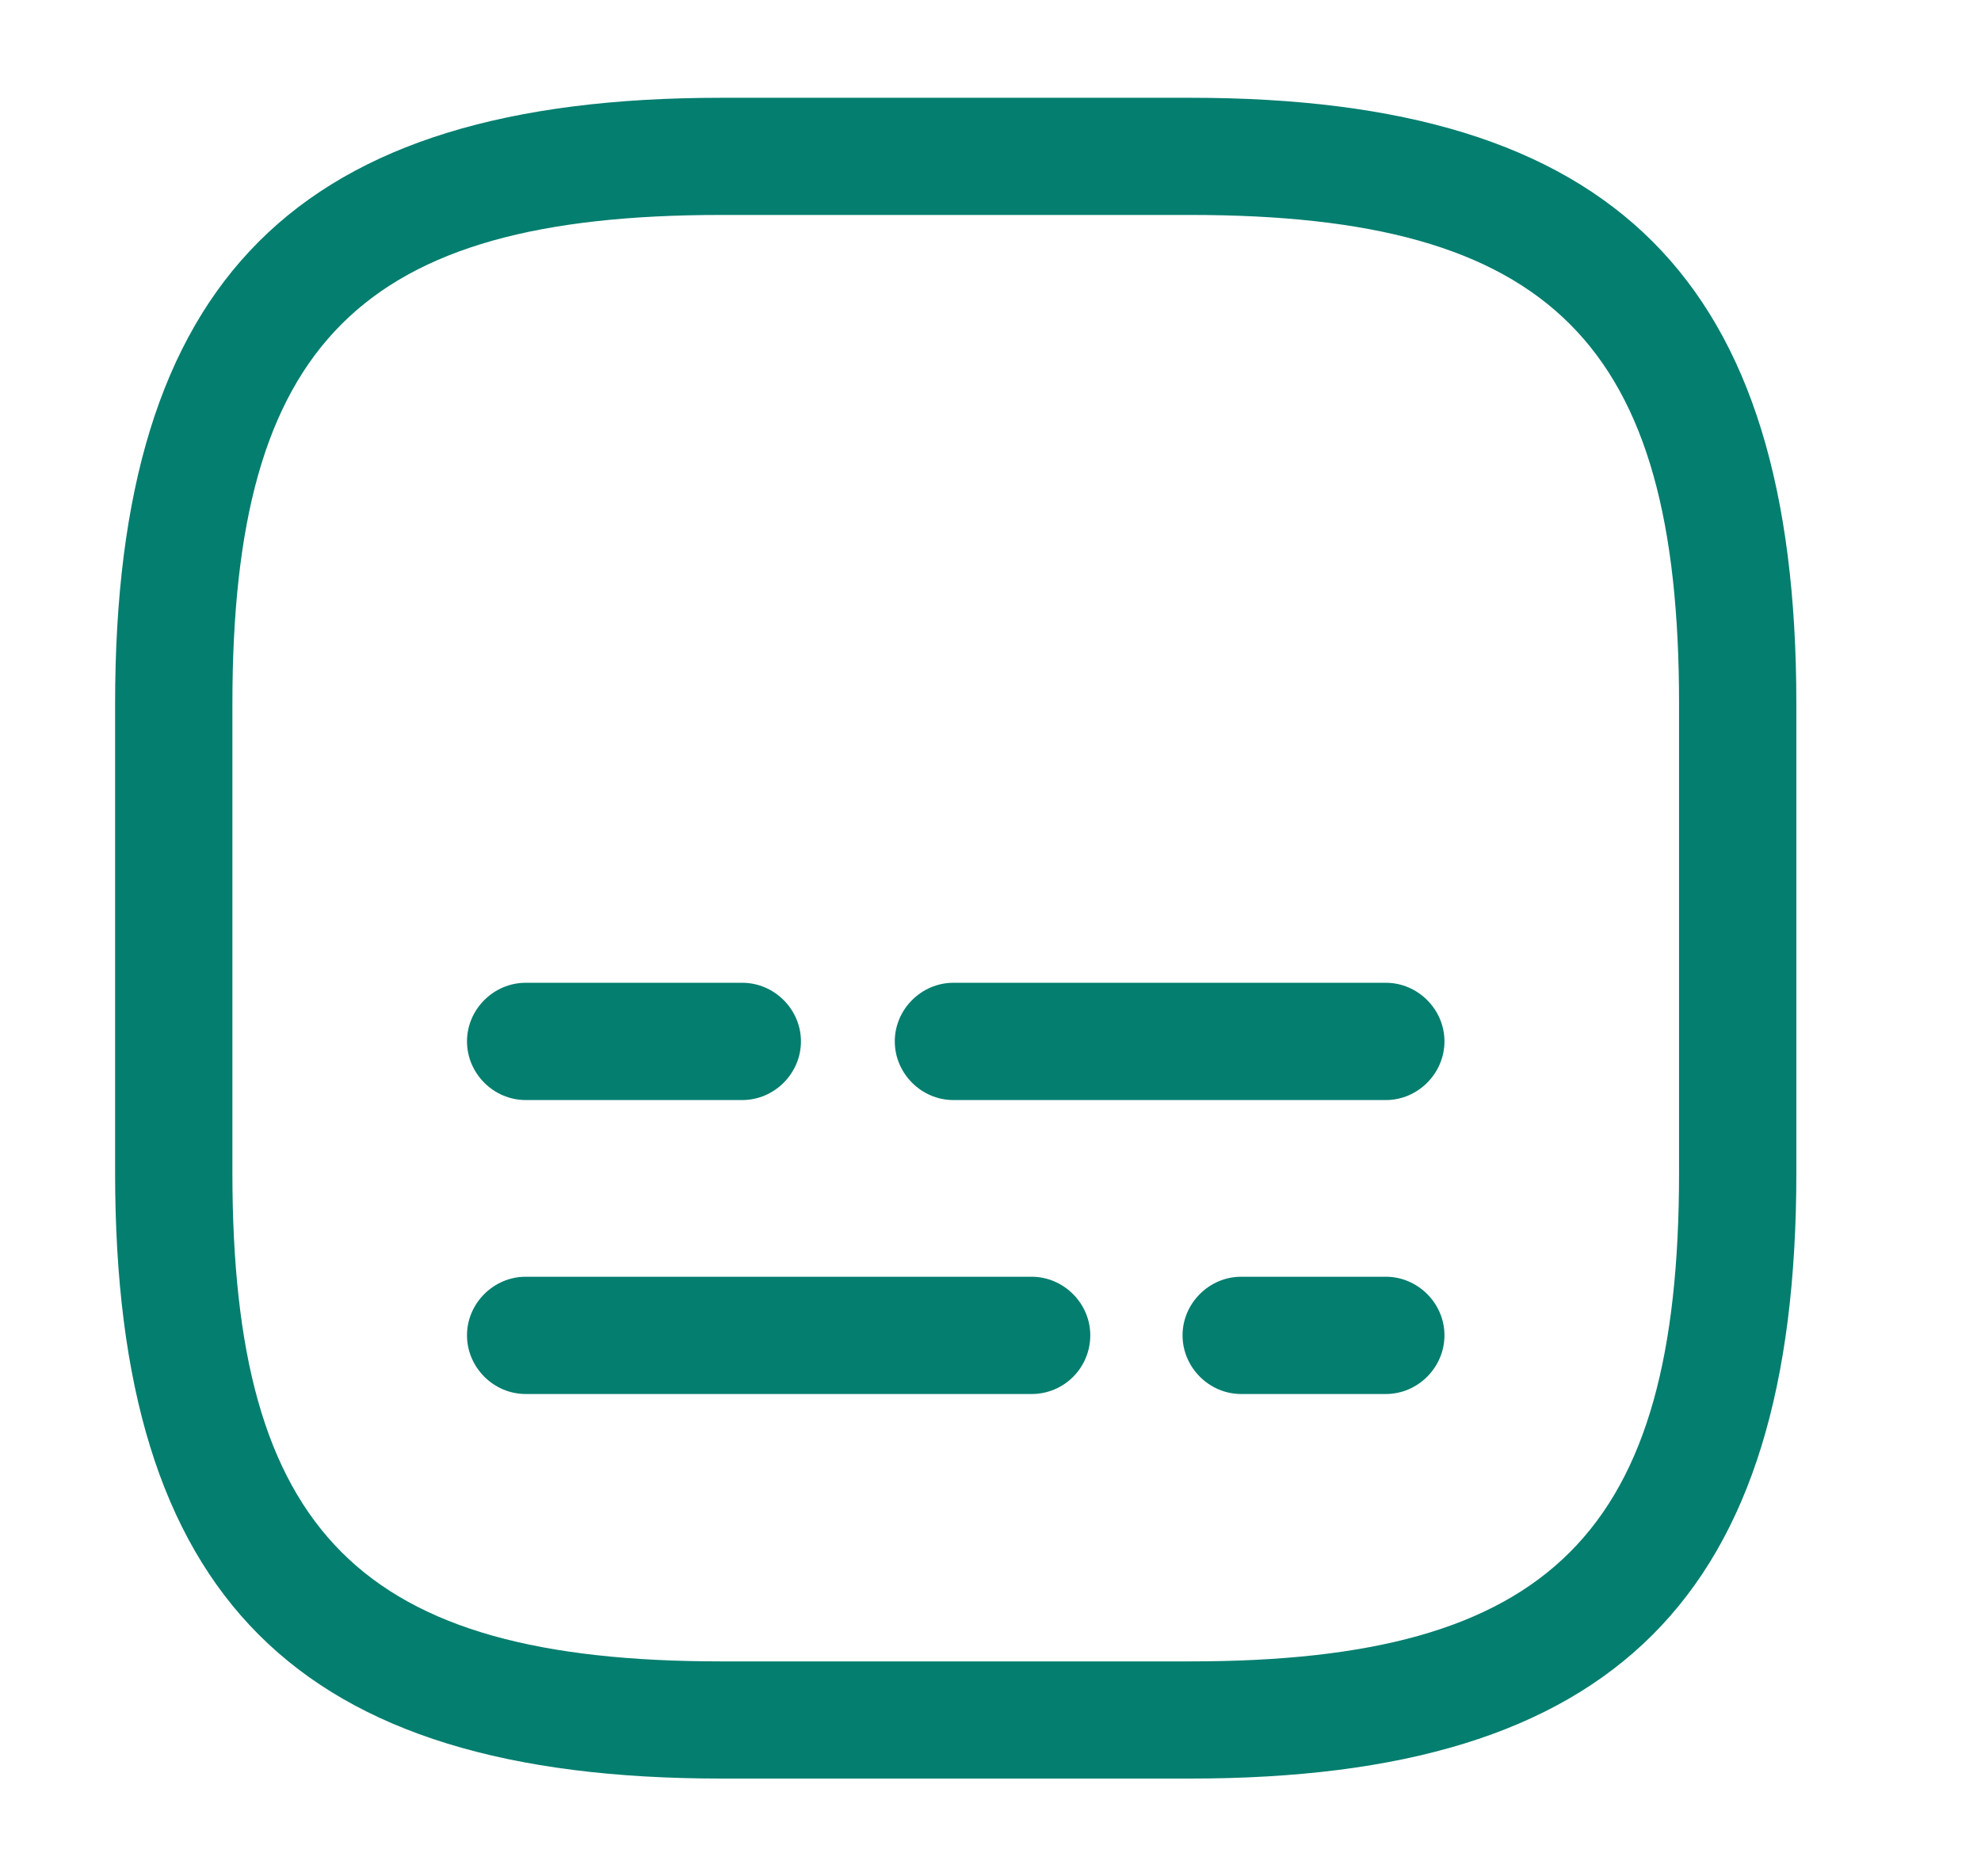
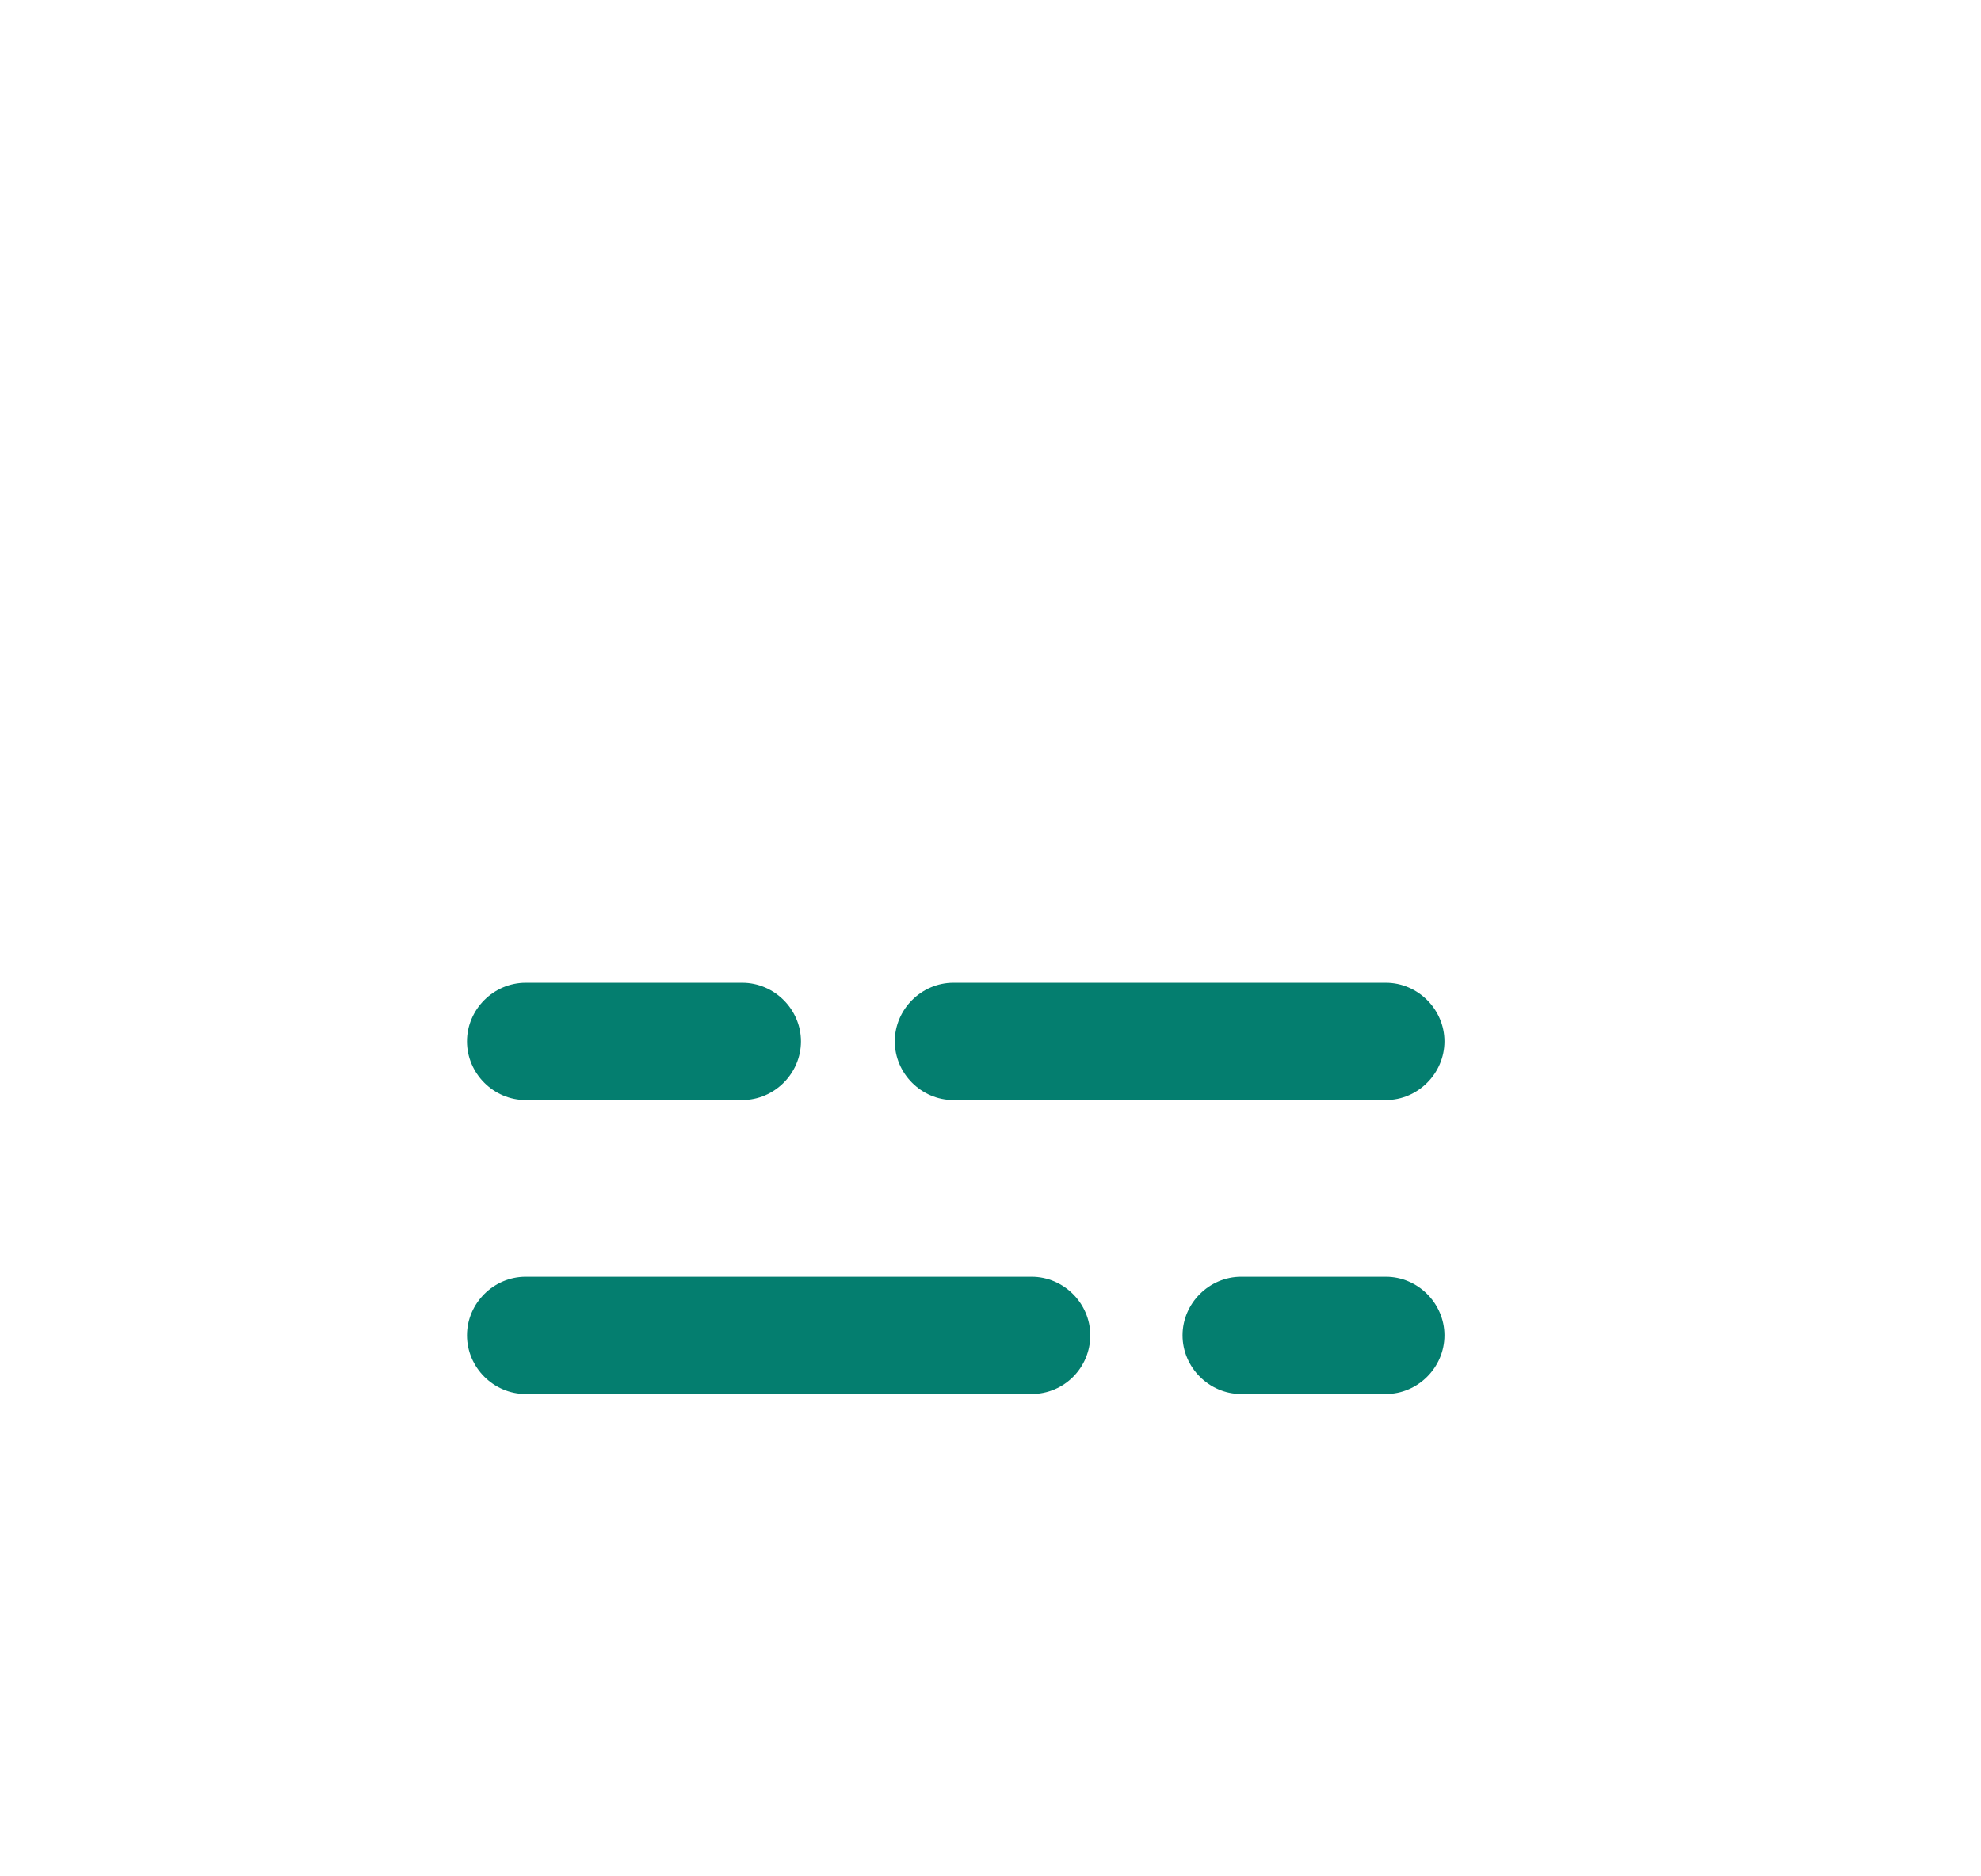
<svg xmlns="http://www.w3.org/2000/svg" width="19" height="18" viewBox="0 0 19 18" fill="none">
-   <path d="M11.417 17.062H6.917C2.844 17.062 1.104 15.322 1.104 11.25V6.75C1.104 2.678 2.844 0.938 6.917 0.938H11.417C15.489 0.938 17.229 2.678 17.229 6.75V11.25C17.229 15.322 15.489 17.062 11.417 17.062ZM6.917 2.062C3.459 2.062 2.229 3.292 2.229 6.75V11.25C2.229 14.707 3.459 15.938 6.917 15.938H11.417C14.874 15.938 16.104 14.707 16.104 11.25V6.75C16.104 3.292 14.874 2.062 11.417 2.062H6.917Z" fill="#047E6F" />
  <path d="M13.292 13.373H11.904C11.597 13.373 11.342 13.118 11.342 12.81C11.342 12.503 11.597 12.248 11.904 12.248H13.292C13.599 12.248 13.854 12.503 13.854 12.81C13.854 13.118 13.599 13.373 13.292 13.373Z" fill="#047E6F" />
  <path d="M9.894 13.373H5.042C4.734 13.373 4.479 13.118 4.479 12.81C4.479 12.503 4.734 12.248 5.042 12.248H9.894C10.202 12.248 10.457 12.503 10.457 12.81C10.457 13.118 10.209 13.373 9.894 13.373Z" fill="#047E6F" />
  <path d="M13.292 10.553H9.144C8.837 10.553 8.582 10.298 8.582 9.99C8.582 9.683 8.837 9.428 9.144 9.428H13.292C13.599 9.428 13.854 9.683 13.854 9.99C13.854 10.298 13.599 10.553 13.292 10.553Z" fill="#047E6F" />
  <path d="M7.119 10.553H5.042C4.734 10.553 4.479 10.298 4.479 9.99C4.479 9.683 4.734 9.428 5.042 9.428H7.119C7.427 9.428 7.682 9.683 7.682 9.99C7.682 10.298 7.427 10.553 7.119 10.553Z" fill="#047E6F" />
</svg>